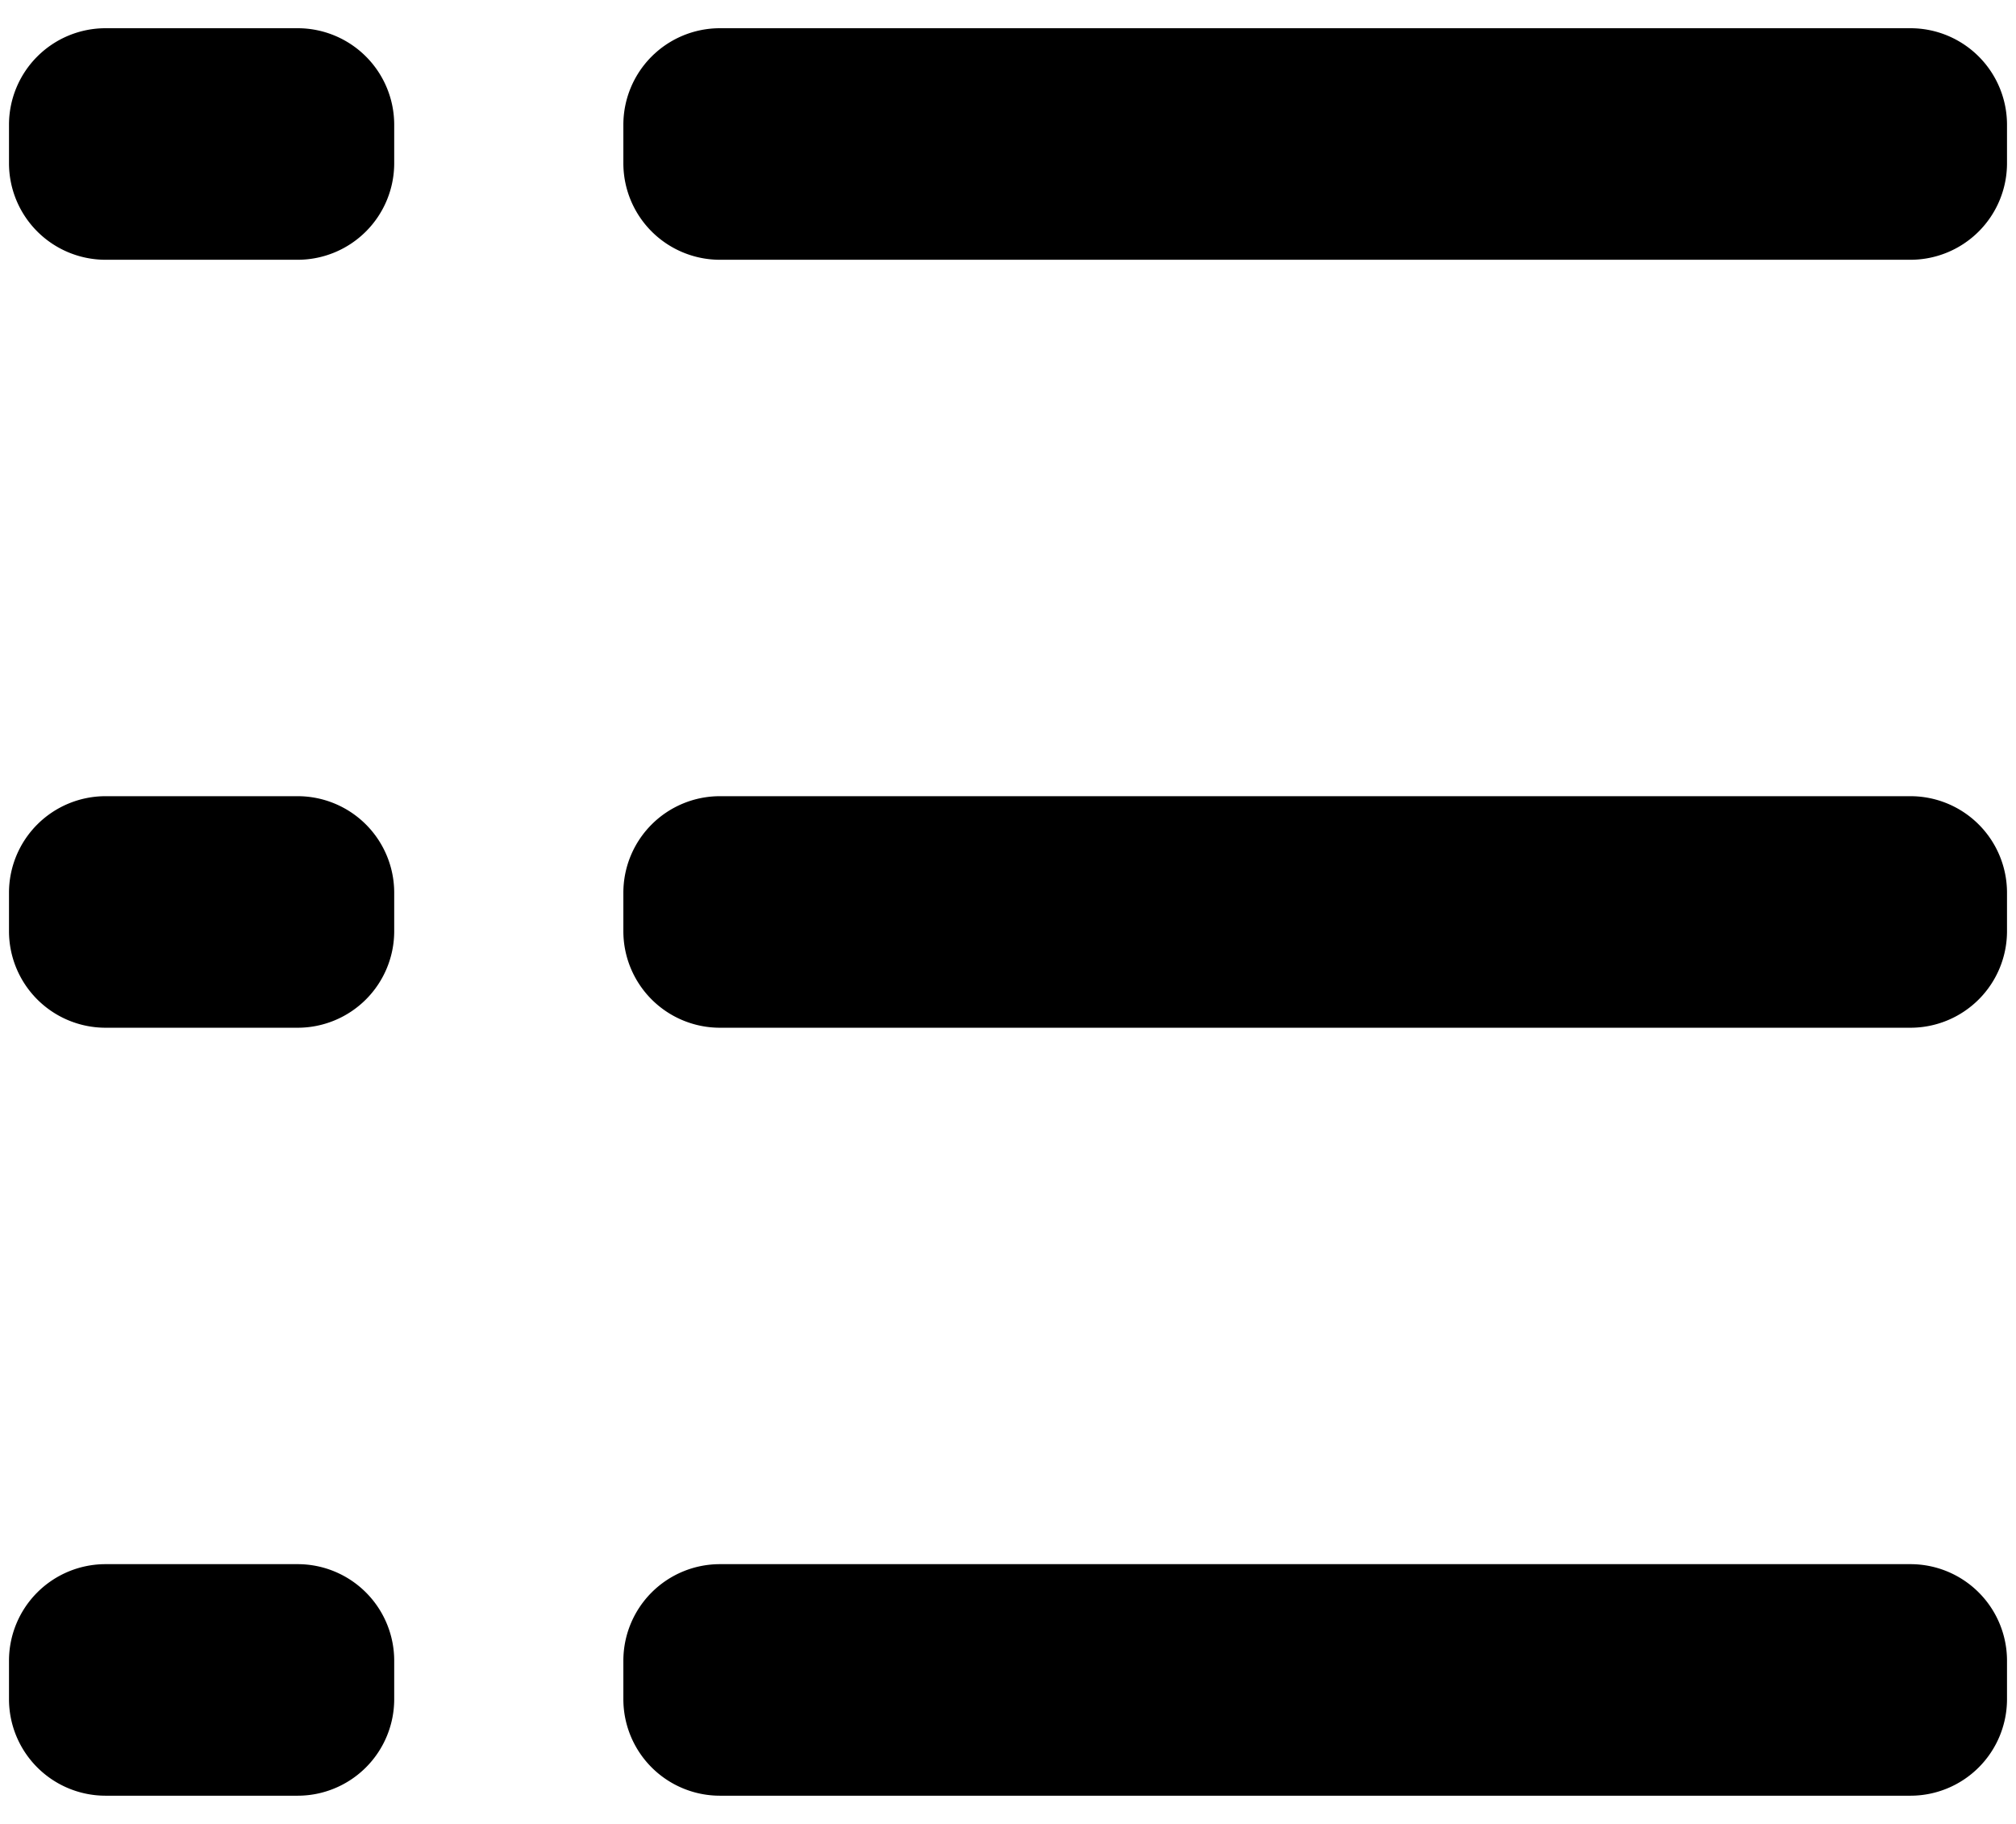
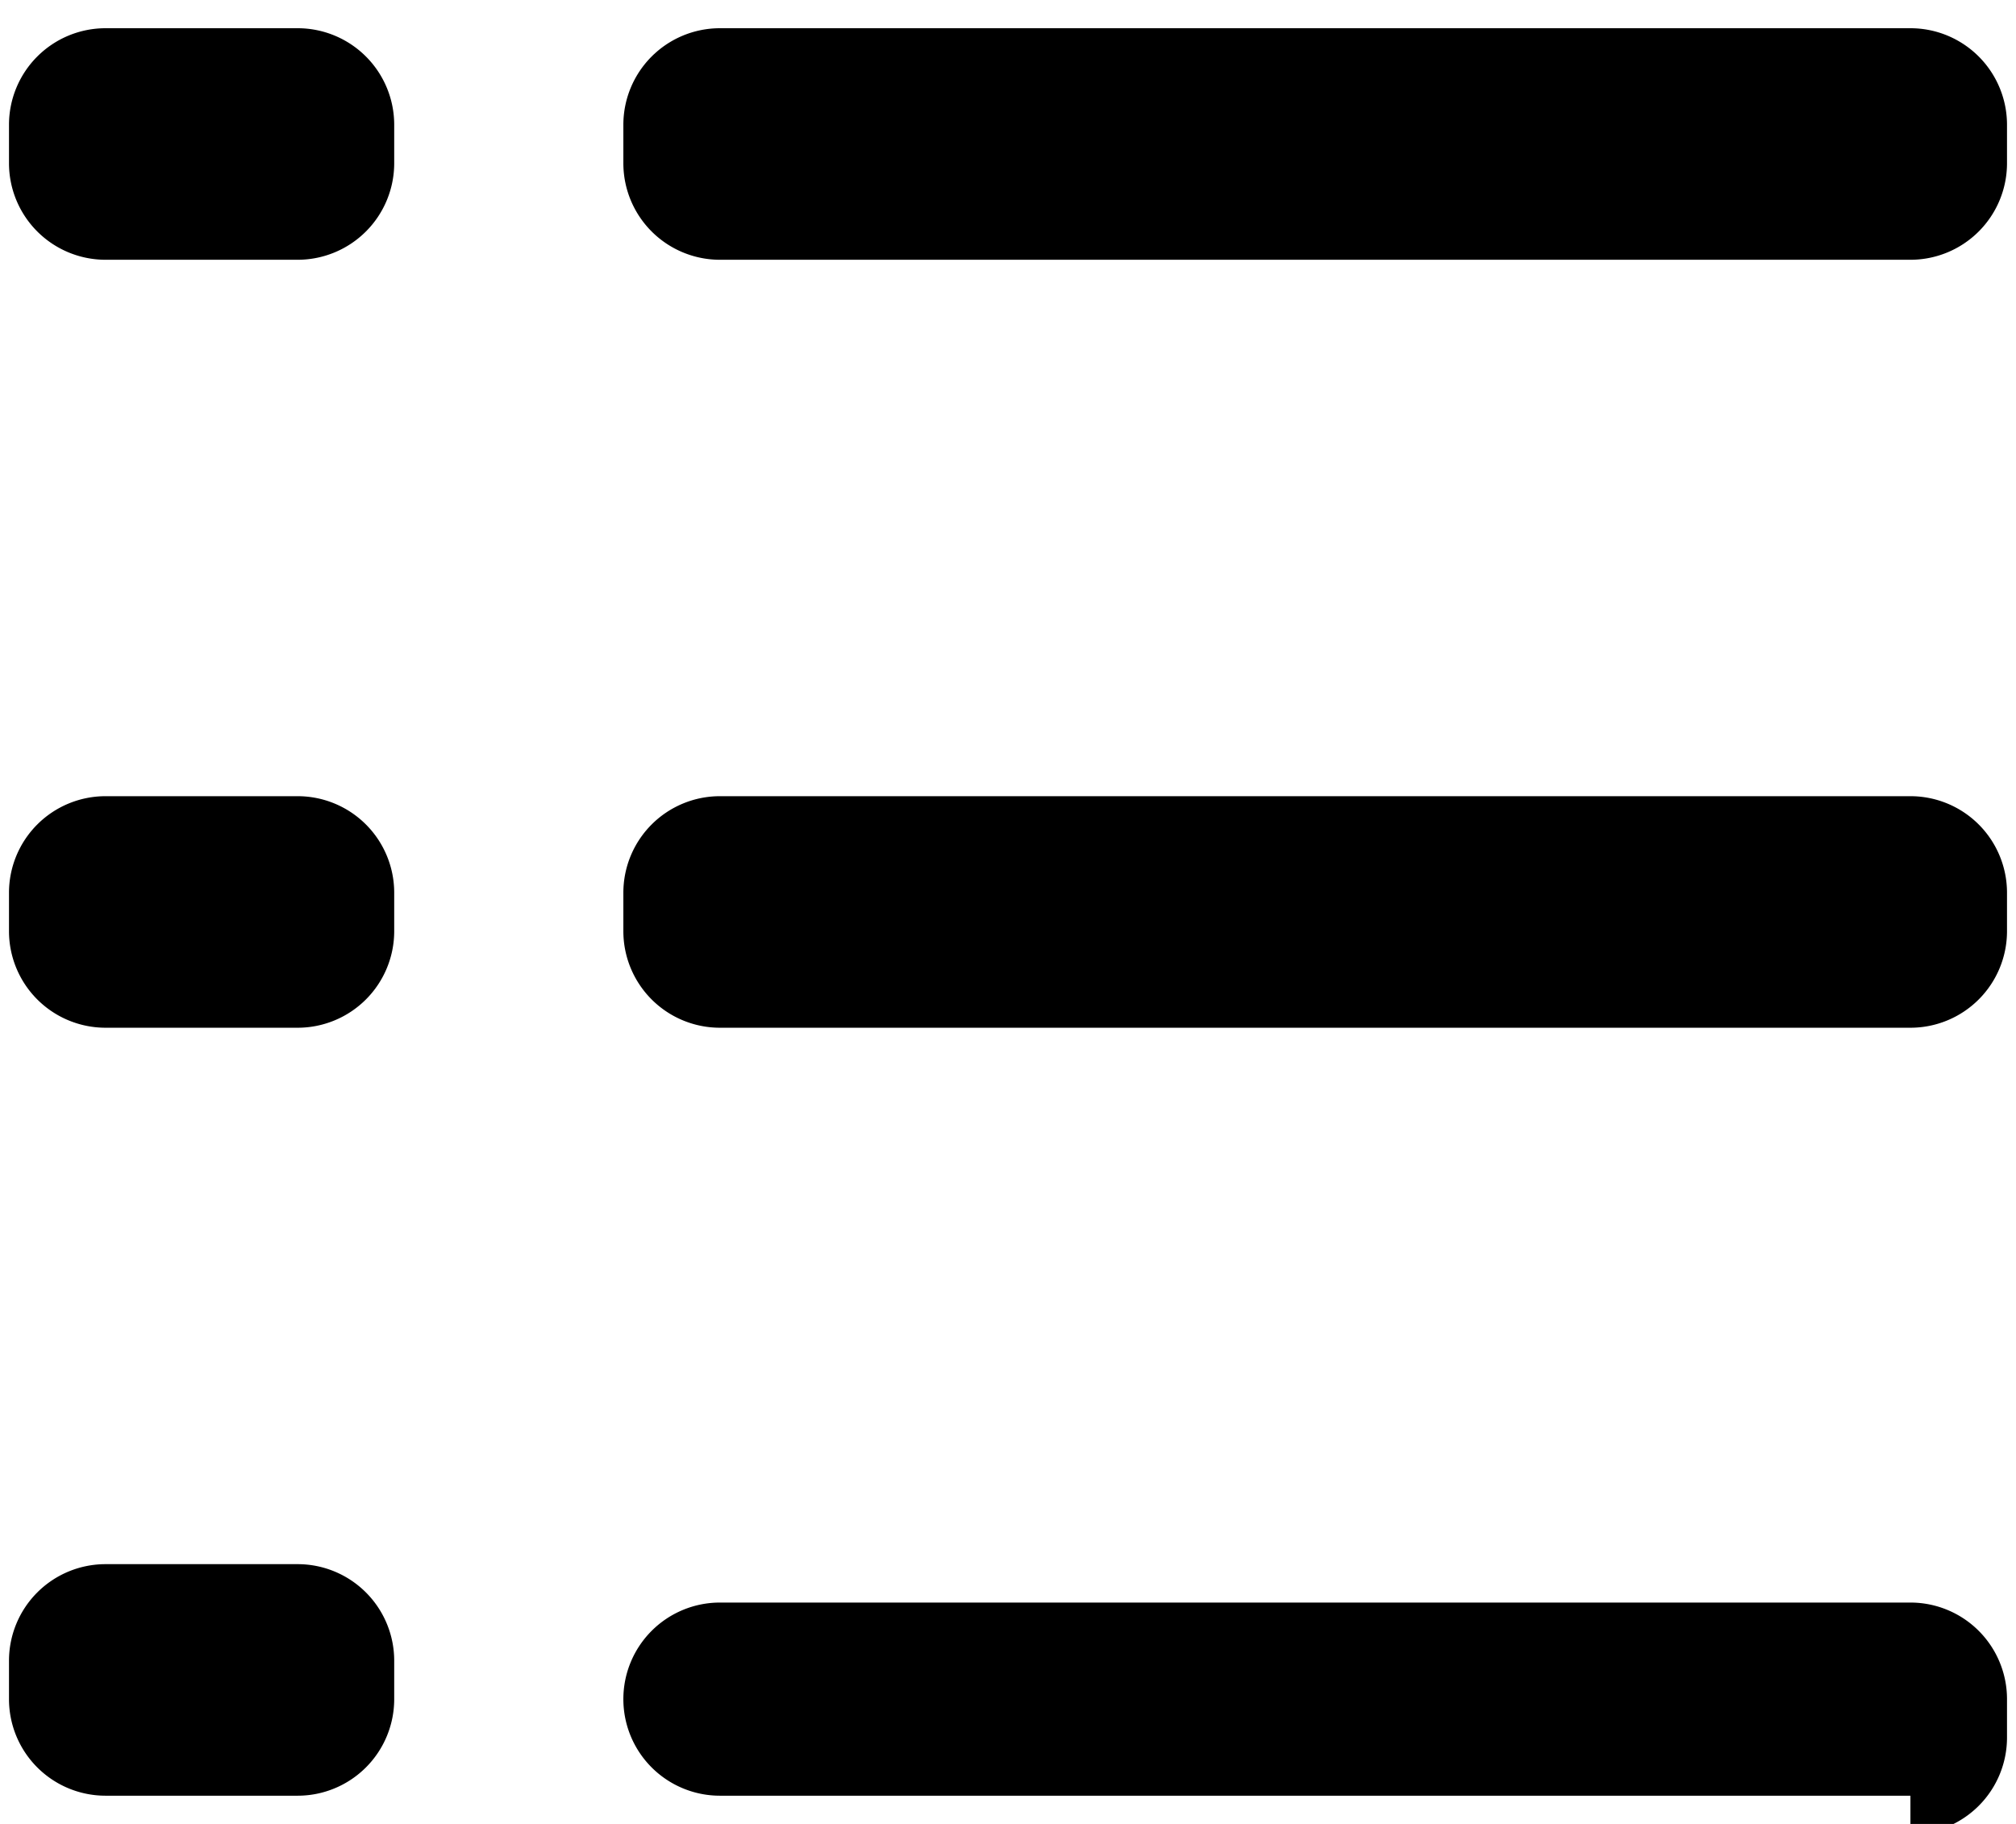
<svg xmlns="http://www.w3.org/2000/svg" viewBox="0 0 63 57">
-   <path d="M59.701 56.118H22.498A3.018 3.018 0 0119.48 53.1v-1.2a3.018 3.018 0 013.018-3.018h37.203a3.018 3.018 0 013.018 3.018v1.2a3.018 3.018 0 01-3.018 3.018zm0-24H22.498A3.018 3.018 0 0119.48 29.1v-1.2a3.018 3.018 0 013.018-3.018h37.203a3.018 3.018 0 013.018 3.018v1.2a3.018 3.018 0 01-3.018 3.018zm0-24H22.498A3.018 3.018 0 0119.48 5.1V3.9A3.018 3.018 0 0122.498.882h37.203A3.018 3.018 0 0162.719 3.9v1.2a3.018 3.018 0 01-3.018 3.018zm-50.4 48H3.298A3.018 3.018 0 01.281 53.1v-1.2a3.018 3.018 0 013.017-3.018h6.003a3.018 3.018 0 013.018 3.018v1.2a3.018 3.018 0 01-3.018 3.018zm0-24H3.298A3.018 3.018 0 01.281 29.1v-1.2a3.018 3.018 0 013.017-3.018h6.003a3.018 3.018 0 013.018 3.018v1.2a3.018 3.018 0 01-3.018 3.018zm.001-24H3.298A3.018 3.018 0 01.281 5.1V3.9A3.018 3.018 0 013.298.882h6.004A3.018 3.018 0 0112.319 3.9v1.2a3.018 3.018 0 01-3.017 3.018z" />
+   <path d="M59.701 56.118H22.498A3.018 3.018 0 0119.48 53.1a3.018 3.018 0 013.018-3.018h37.203a3.018 3.018 0 013.018 3.018v1.2a3.018 3.018 0 01-3.018 3.018zm0-24H22.498A3.018 3.018 0 0119.48 29.1v-1.2a3.018 3.018 0 013.018-3.018h37.203a3.018 3.018 0 013.018 3.018v1.2a3.018 3.018 0 01-3.018 3.018zm0-24H22.498A3.018 3.018 0 0119.48 5.1V3.9A3.018 3.018 0 0122.498.882h37.203A3.018 3.018 0 0162.719 3.9v1.2a3.018 3.018 0 01-3.018 3.018zm-50.4 48H3.298A3.018 3.018 0 01.281 53.1v-1.2a3.018 3.018 0 013.017-3.018h6.003a3.018 3.018 0 013.018 3.018v1.2a3.018 3.018 0 01-3.018 3.018zm0-24H3.298A3.018 3.018 0 01.281 29.1v-1.2a3.018 3.018 0 013.017-3.018h6.003a3.018 3.018 0 013.018 3.018v1.2a3.018 3.018 0 01-3.018 3.018zm.001-24H3.298A3.018 3.018 0 01.281 5.1V3.9A3.018 3.018 0 013.298.882h6.004A3.018 3.018 0 0112.319 3.9v1.2a3.018 3.018 0 01-3.017 3.018z" />
</svg>